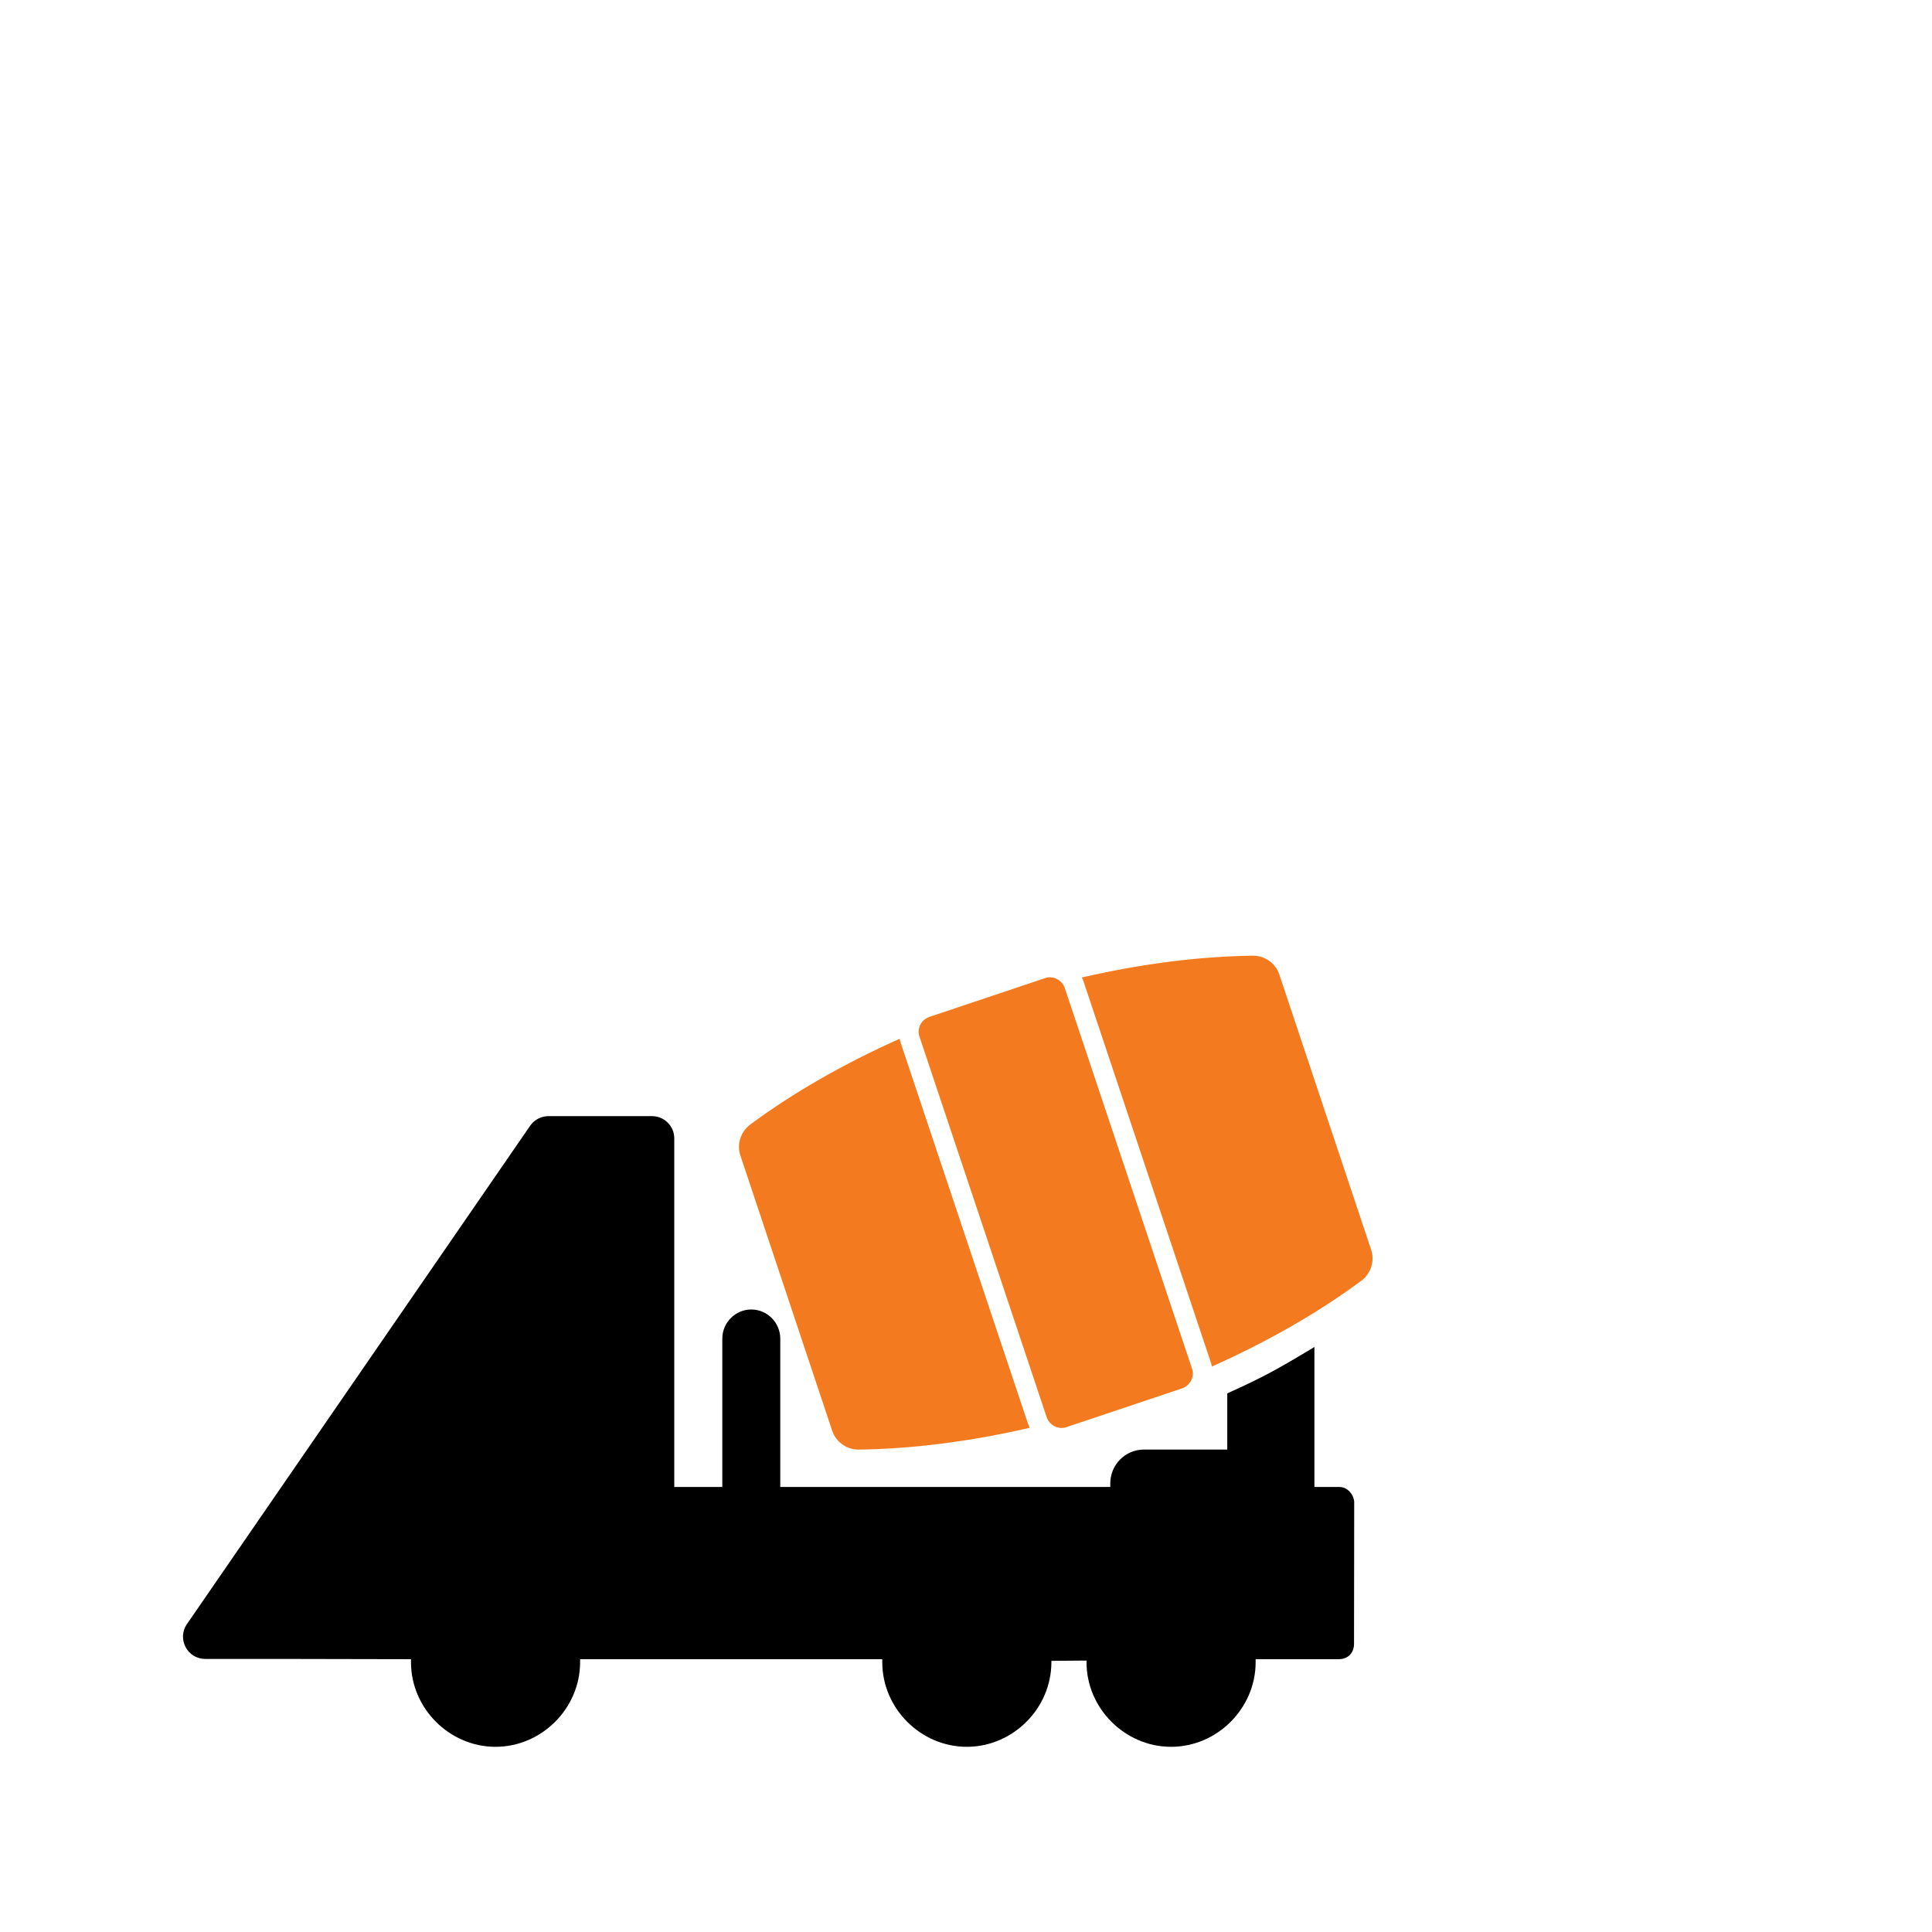
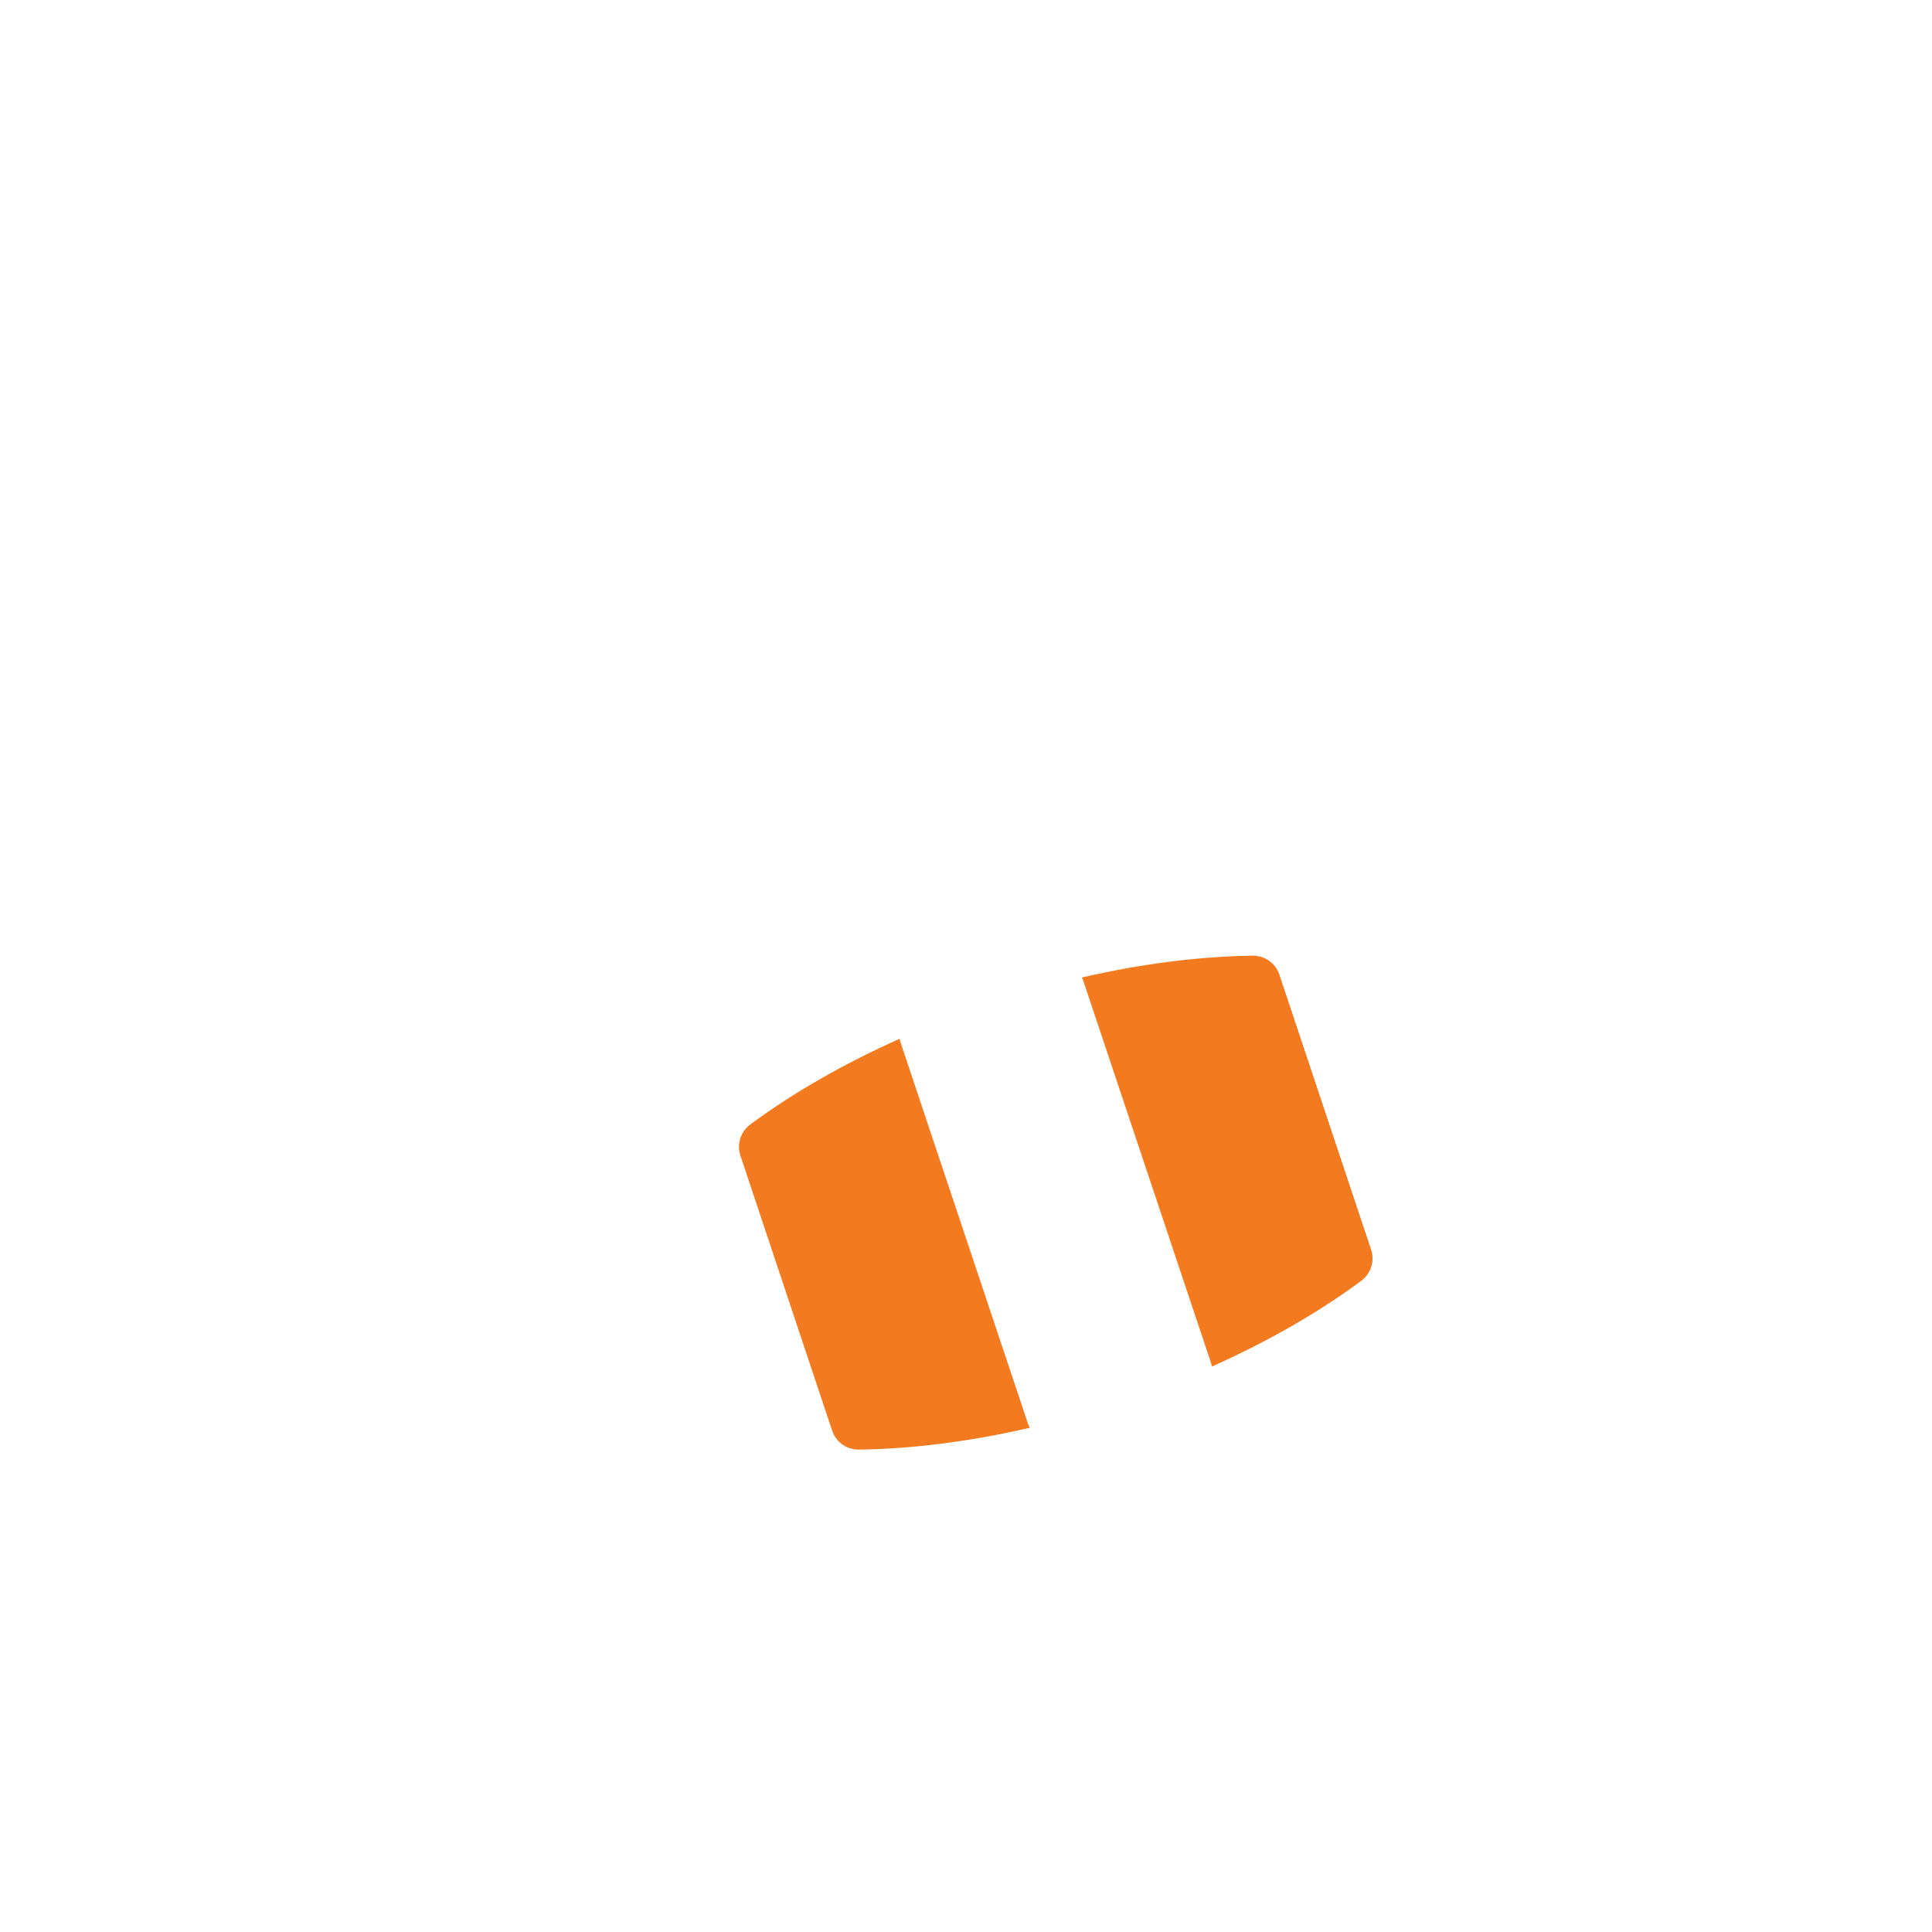
<svg xmlns="http://www.w3.org/2000/svg" id="Layer_1" viewBox="0 0 663.29 663.29">
  <defs>
    <style>.cls-1{fill:none;}.cls-2{fill:#f47a20;}</style>
  </defs>
  <g>
-     <path class="cls-1" d="M358.25,322.06l-3.17-1.58-2.64,1.58c1.05,.53,2.11,.53,3.17,.53s2.11,0,2.64-.53Z" />
-     <path d="M463.34,512.08c-1.05-1.06-2.11-1.58-3.69-1.58H231.56l-.07,.08v-119.76c0-4.22-3.42-7.63-7.63-7.63h-35.56c-2.51,0-4.86,1.23-6.29,3.3l-117.83,171.09c-3.49,5.06,.14,11.96,6.29,11.96h26.04l44.59,.09v1.05c0,15.84,13.2,29.03,29.03,29.03s29.03-13.2,29.03-29.03v-1.05h103.74v1.05c0,15.84,13.2,29.03,29.03,29.03s29.03-13.2,29.03-29.03v-.48l12.06-.1v.58c0,15.84,13.2,29.03,29.03,29.03s29.03-13.2,29.03-29.03v-1.05h28.5c3.17,0,5.28-2.11,5.28-5.28l.06-48.56c0-1.05-.53-2.64-1.58-3.69Z" />
-   </g>
-   <path d="M451.26,512.02v-49.58c-12.26,7.4-17.58,10.39-29.92,15.93v19.29h-28.64c-6.36,0-11.52,5.23-11.52,11.59v2.77h-113.3v-52.43c0-5.53-4.49-10.02-9.95-10.02s-9.95,4.49-9.95,10.02v52.43s203.27,0,203.27,0Z" />
+     </g>
  <path class="cls-2" d="M353.52,490.18c-.22-.45-.37-.9-.6-1.42l-43.67-130.65c-.15-.45-.3-.97-.37-1.49-19.44,8.68-36.79,18.7-51.23,29.39-3.36,2.47-4.79,6.81-3.44,10.77l31.48,94.38c1.35,3.96,5.01,6.58,9.2,6.51,18.02-.22,37.84-2.69,58.63-7.48h0Z" />
  <path class="cls-2" d="M415.67,467.67c.22,.52,.3,1.05,.38,1.49,19.44-8.68,36.79-18.7,51.23-29.39,3.36-2.47,4.79-6.81,3.44-10.77l-31.48-94.38c-1.35-3.96-5.01-6.58-9.2-6.51-18.02,.22-37.84,2.69-58.63,7.48,.22,.45,.45,.9,.6,1.42l43.67,130.65h0Z" />
-   <path class="cls-2" d="M405.87,476.64c2.77-.97,4.34-4.04,3.36-6.81l-43.68-130.65c-.97-2.77-4.04-4.34-6.8-3.36l-39.71,13.31c-2.77,.97-4.34,3.96-3.36,6.8l43.68,130.66c.97,2.77,4.04,4.34,6.8,3.36l39.71-13.31h0Z" />
</svg>